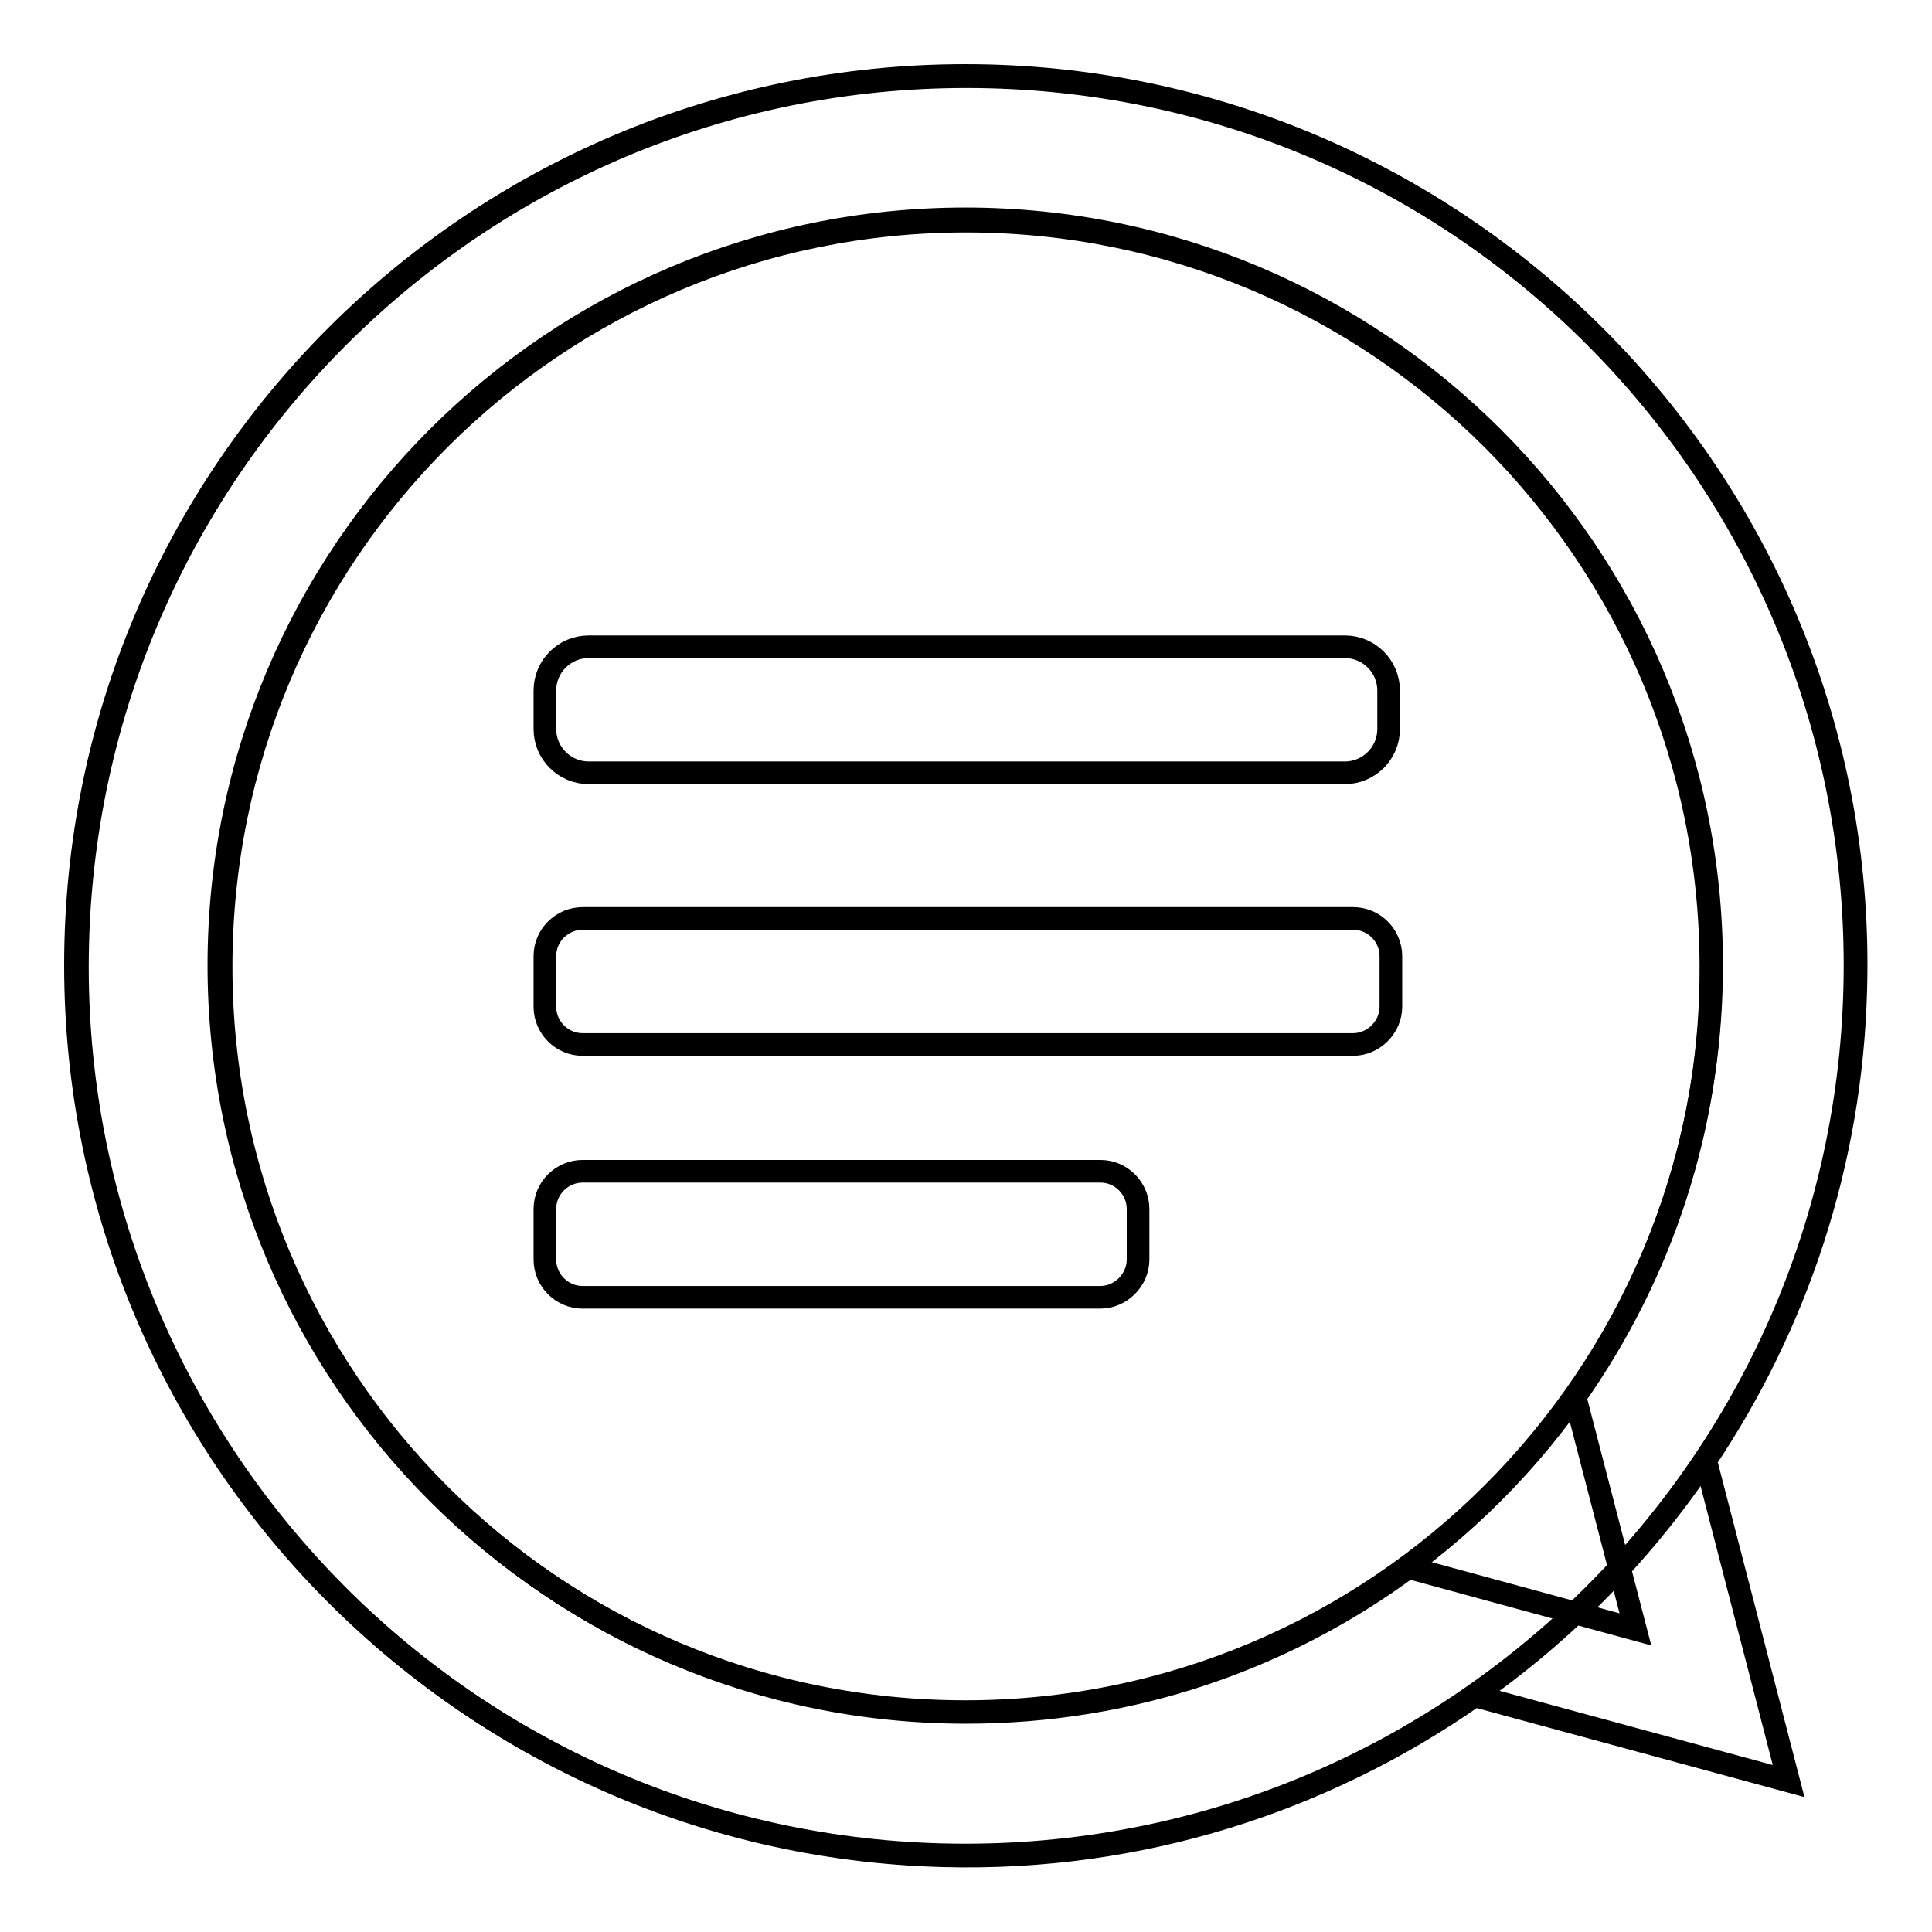
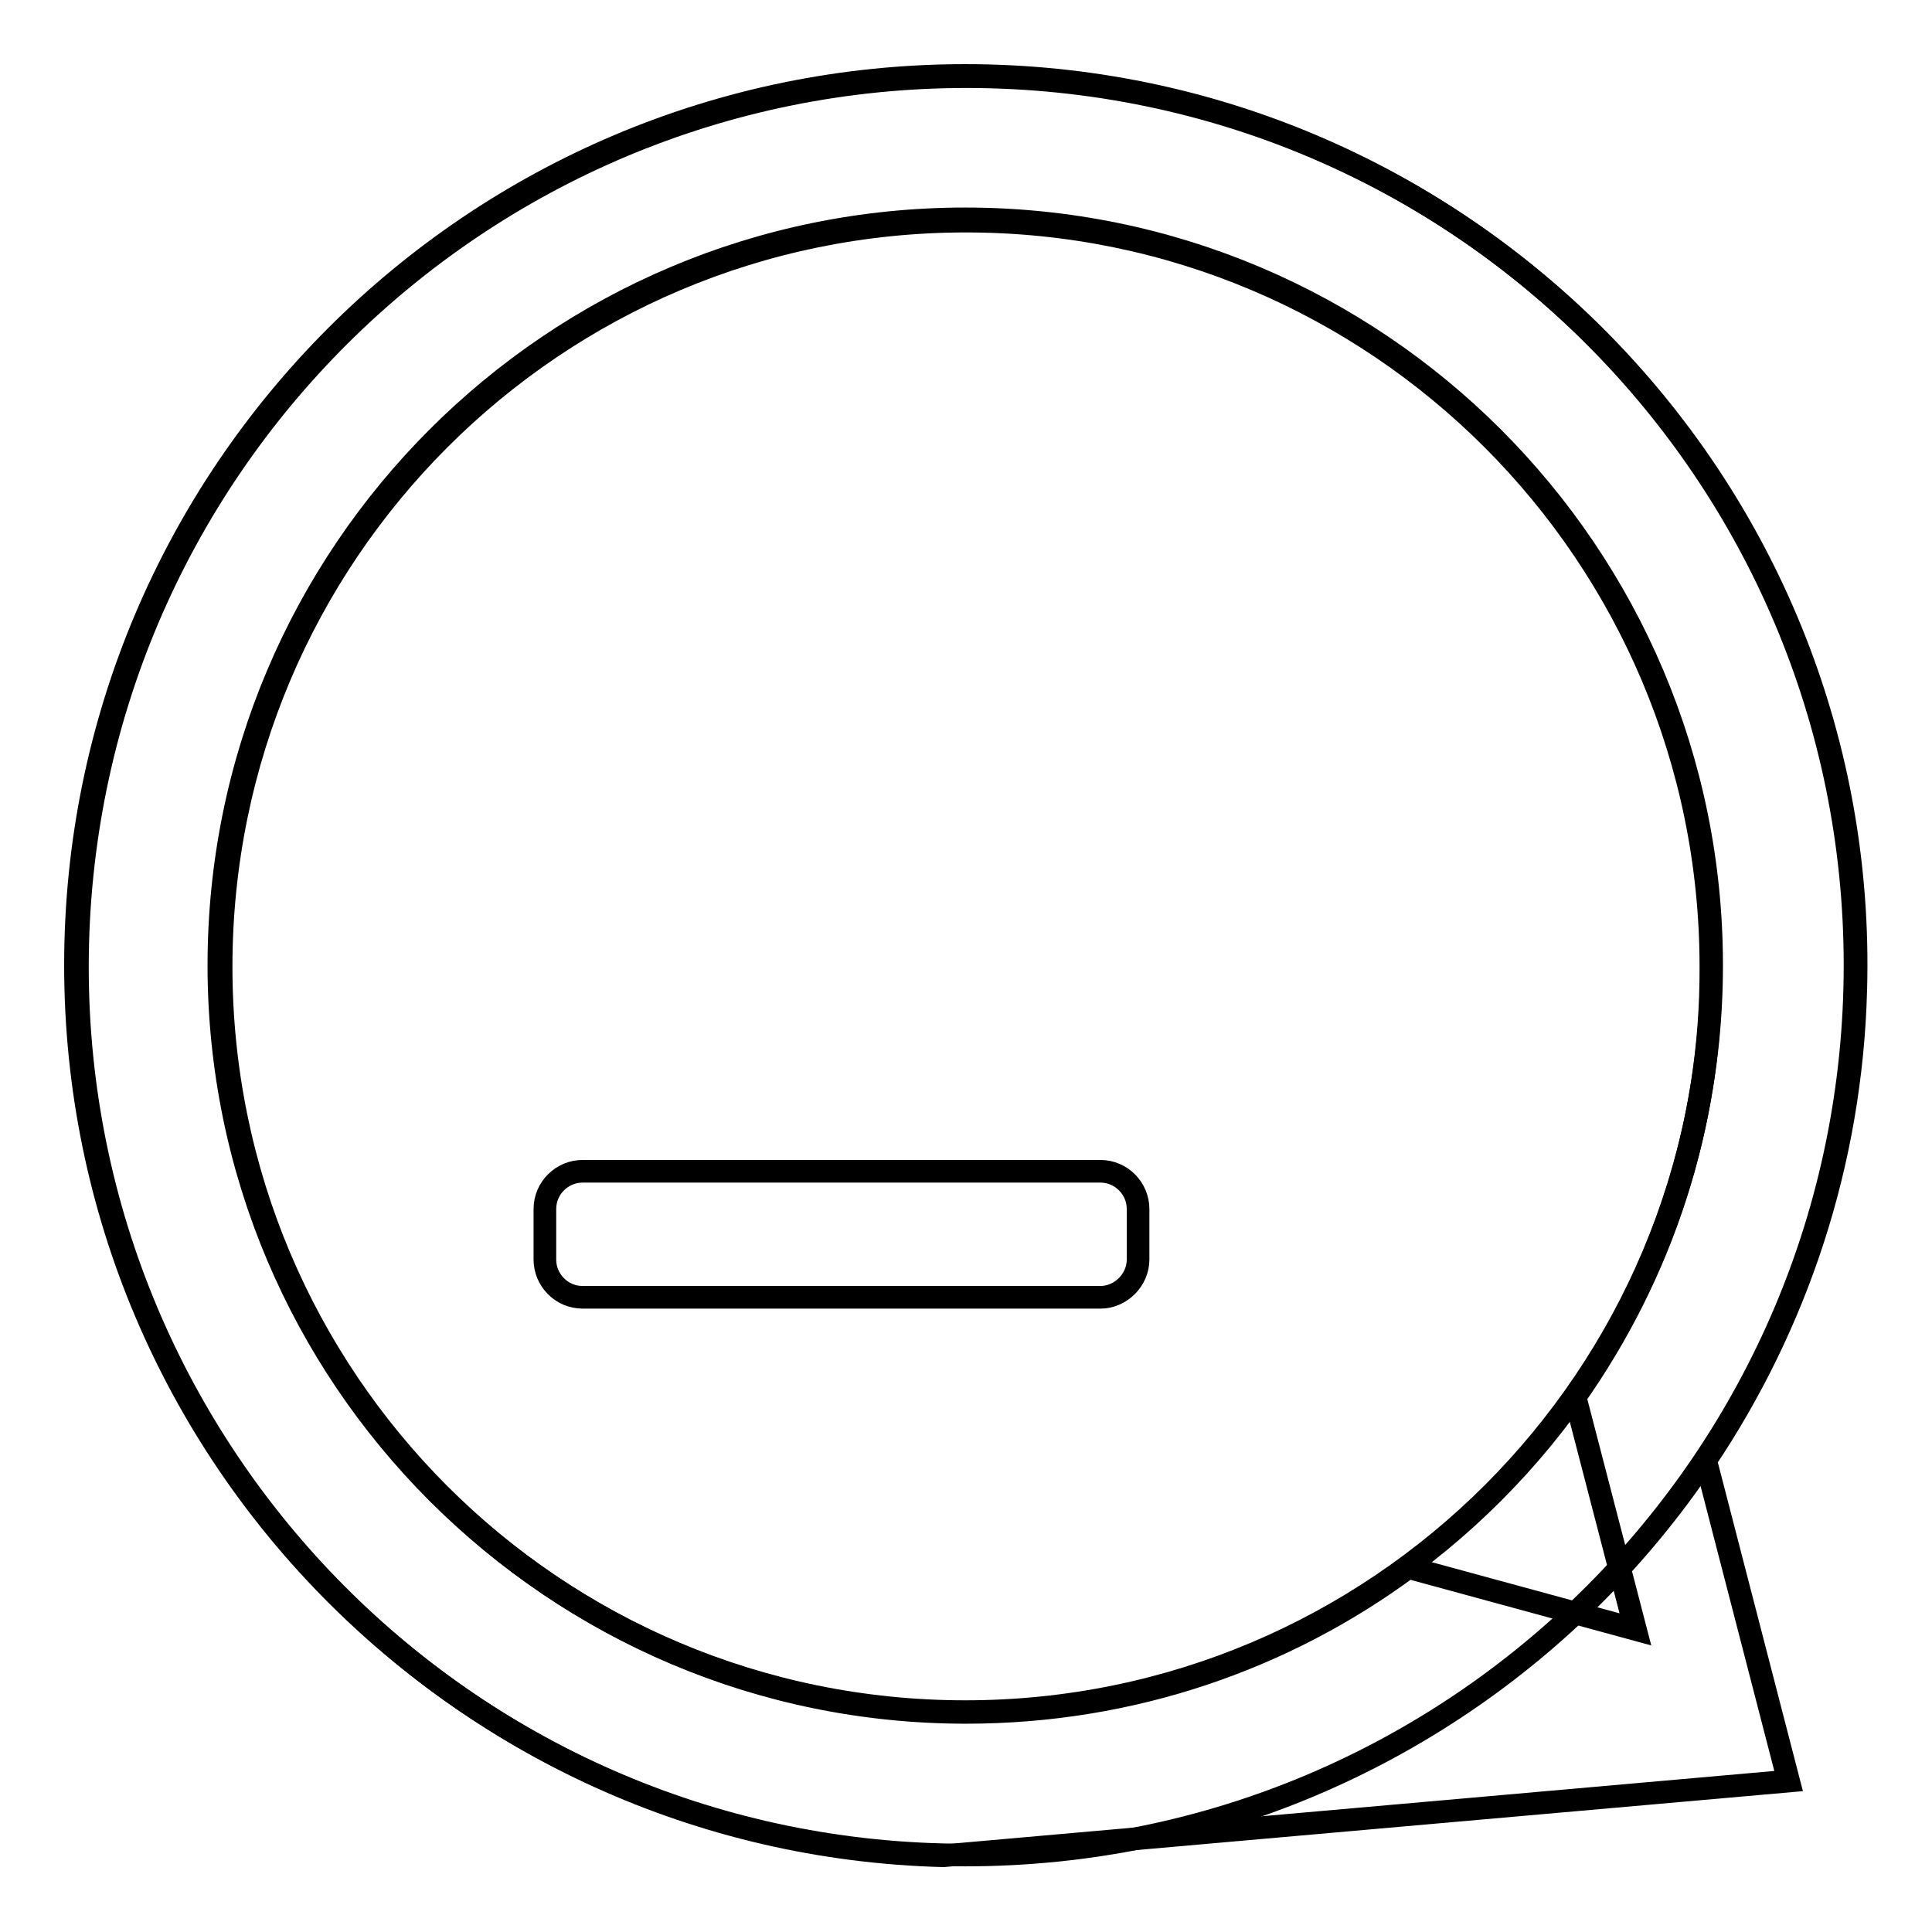
<svg xmlns="http://www.w3.org/2000/svg" version="1.1" x="0px" y="0px" viewBox="0 0 256 256" enable-background="new 0 0 256 256" xml:space="preserve">
  <g>
    <g>
      <path stroke-width="3" fill-opacity="0" stroke="#000000" d="M127.9,10C62.8,10,10,62.8,10,127.9s52.8,117.9,117.9,117.9c65.1,0,117.9-52.8,117.9-117.9S193,10,127.9,10z M127.9,226.8c-54.6,0-98.9-44.3-98.9-98.9C29,73.3,73.3,29,127.9,29s98.9,44.3,98.9,98.9C226.8,182.5,182.5,226.8,127.9,226.8z" />
-       <path stroke-width="3" fill-opacity="0" stroke="#000000" d="M131.2,10.2C66.1,8.5,12,59.9,10.3,125C8.6,190.1,60,244.2,125,245.9c26.2,0.7,50.5-7.3,70.4-21.2L237,236l-11-42.5c12-17.9,19.3-39.3,19.9-62.4C247.7,66.1,196.3,11.9,131.2,10.2L131.2,10.2z M208.7,185.1l8,30.8l-30.1-8.2c-16.4,12.1-36.6,19.2-58.6,19.2c-54.5,0-98.7-44.2-98.7-98.8c0-54.6,44.2-98.8,98.7-98.8c54.5,0,98.7,44.2,98.7,98.8C226.8,149.3,220.1,168.9,208.7,185.1L208.7,185.1z" />
-       <path stroke-width="3" fill-opacity="0" stroke="#000000" d="M178.2,102.4H78c-3.2,0-5.8-2.6-5.8-5.8v-5.1c0-3.2,2.6-5.8,5.8-5.8h100.2c3.2,0,5.8,2.6,5.8,5.8v5.1C184,99.8,181.4,102.4,178.2,102.4z" />
-       <path stroke-width="3" fill-opacity="0" stroke="#000000" d="M179.3,138.4H77.2c-2.8,0-5-2.3-5-5v-6.7c0-2.8,2.3-5,5-5h102.1c2.8,0,5,2.3,5,5v6.7C184.3,136.1,182,138.4,179.3,138.4z" />
+       <path stroke-width="3" fill-opacity="0" stroke="#000000" d="M131.2,10.2C66.1,8.5,12,59.9,10.3,125C8.6,190.1,60,244.2,125,245.9L237,236l-11-42.5c12-17.9,19.3-39.3,19.9-62.4C247.7,66.1,196.3,11.9,131.2,10.2L131.2,10.2z M208.7,185.1l8,30.8l-30.1-8.2c-16.4,12.1-36.6,19.2-58.6,19.2c-54.5,0-98.7-44.2-98.7-98.8c0-54.6,44.2-98.8,98.7-98.8c54.5,0,98.7,44.2,98.7,98.8C226.8,149.3,220.1,168.9,208.7,185.1L208.7,185.1z" />
      <path stroke-width="3" fill-opacity="0" stroke="#000000" d="M145.8,171.9H77.2c-2.8,0-5-2.3-5-5v-6.7c0-2.8,2.3-5,5-5h68.6c2.8,0,5,2.3,5,5v6.7C150.8,169.6,148.5,171.9,145.8,171.9z" />
    </g>
  </g>
</svg>